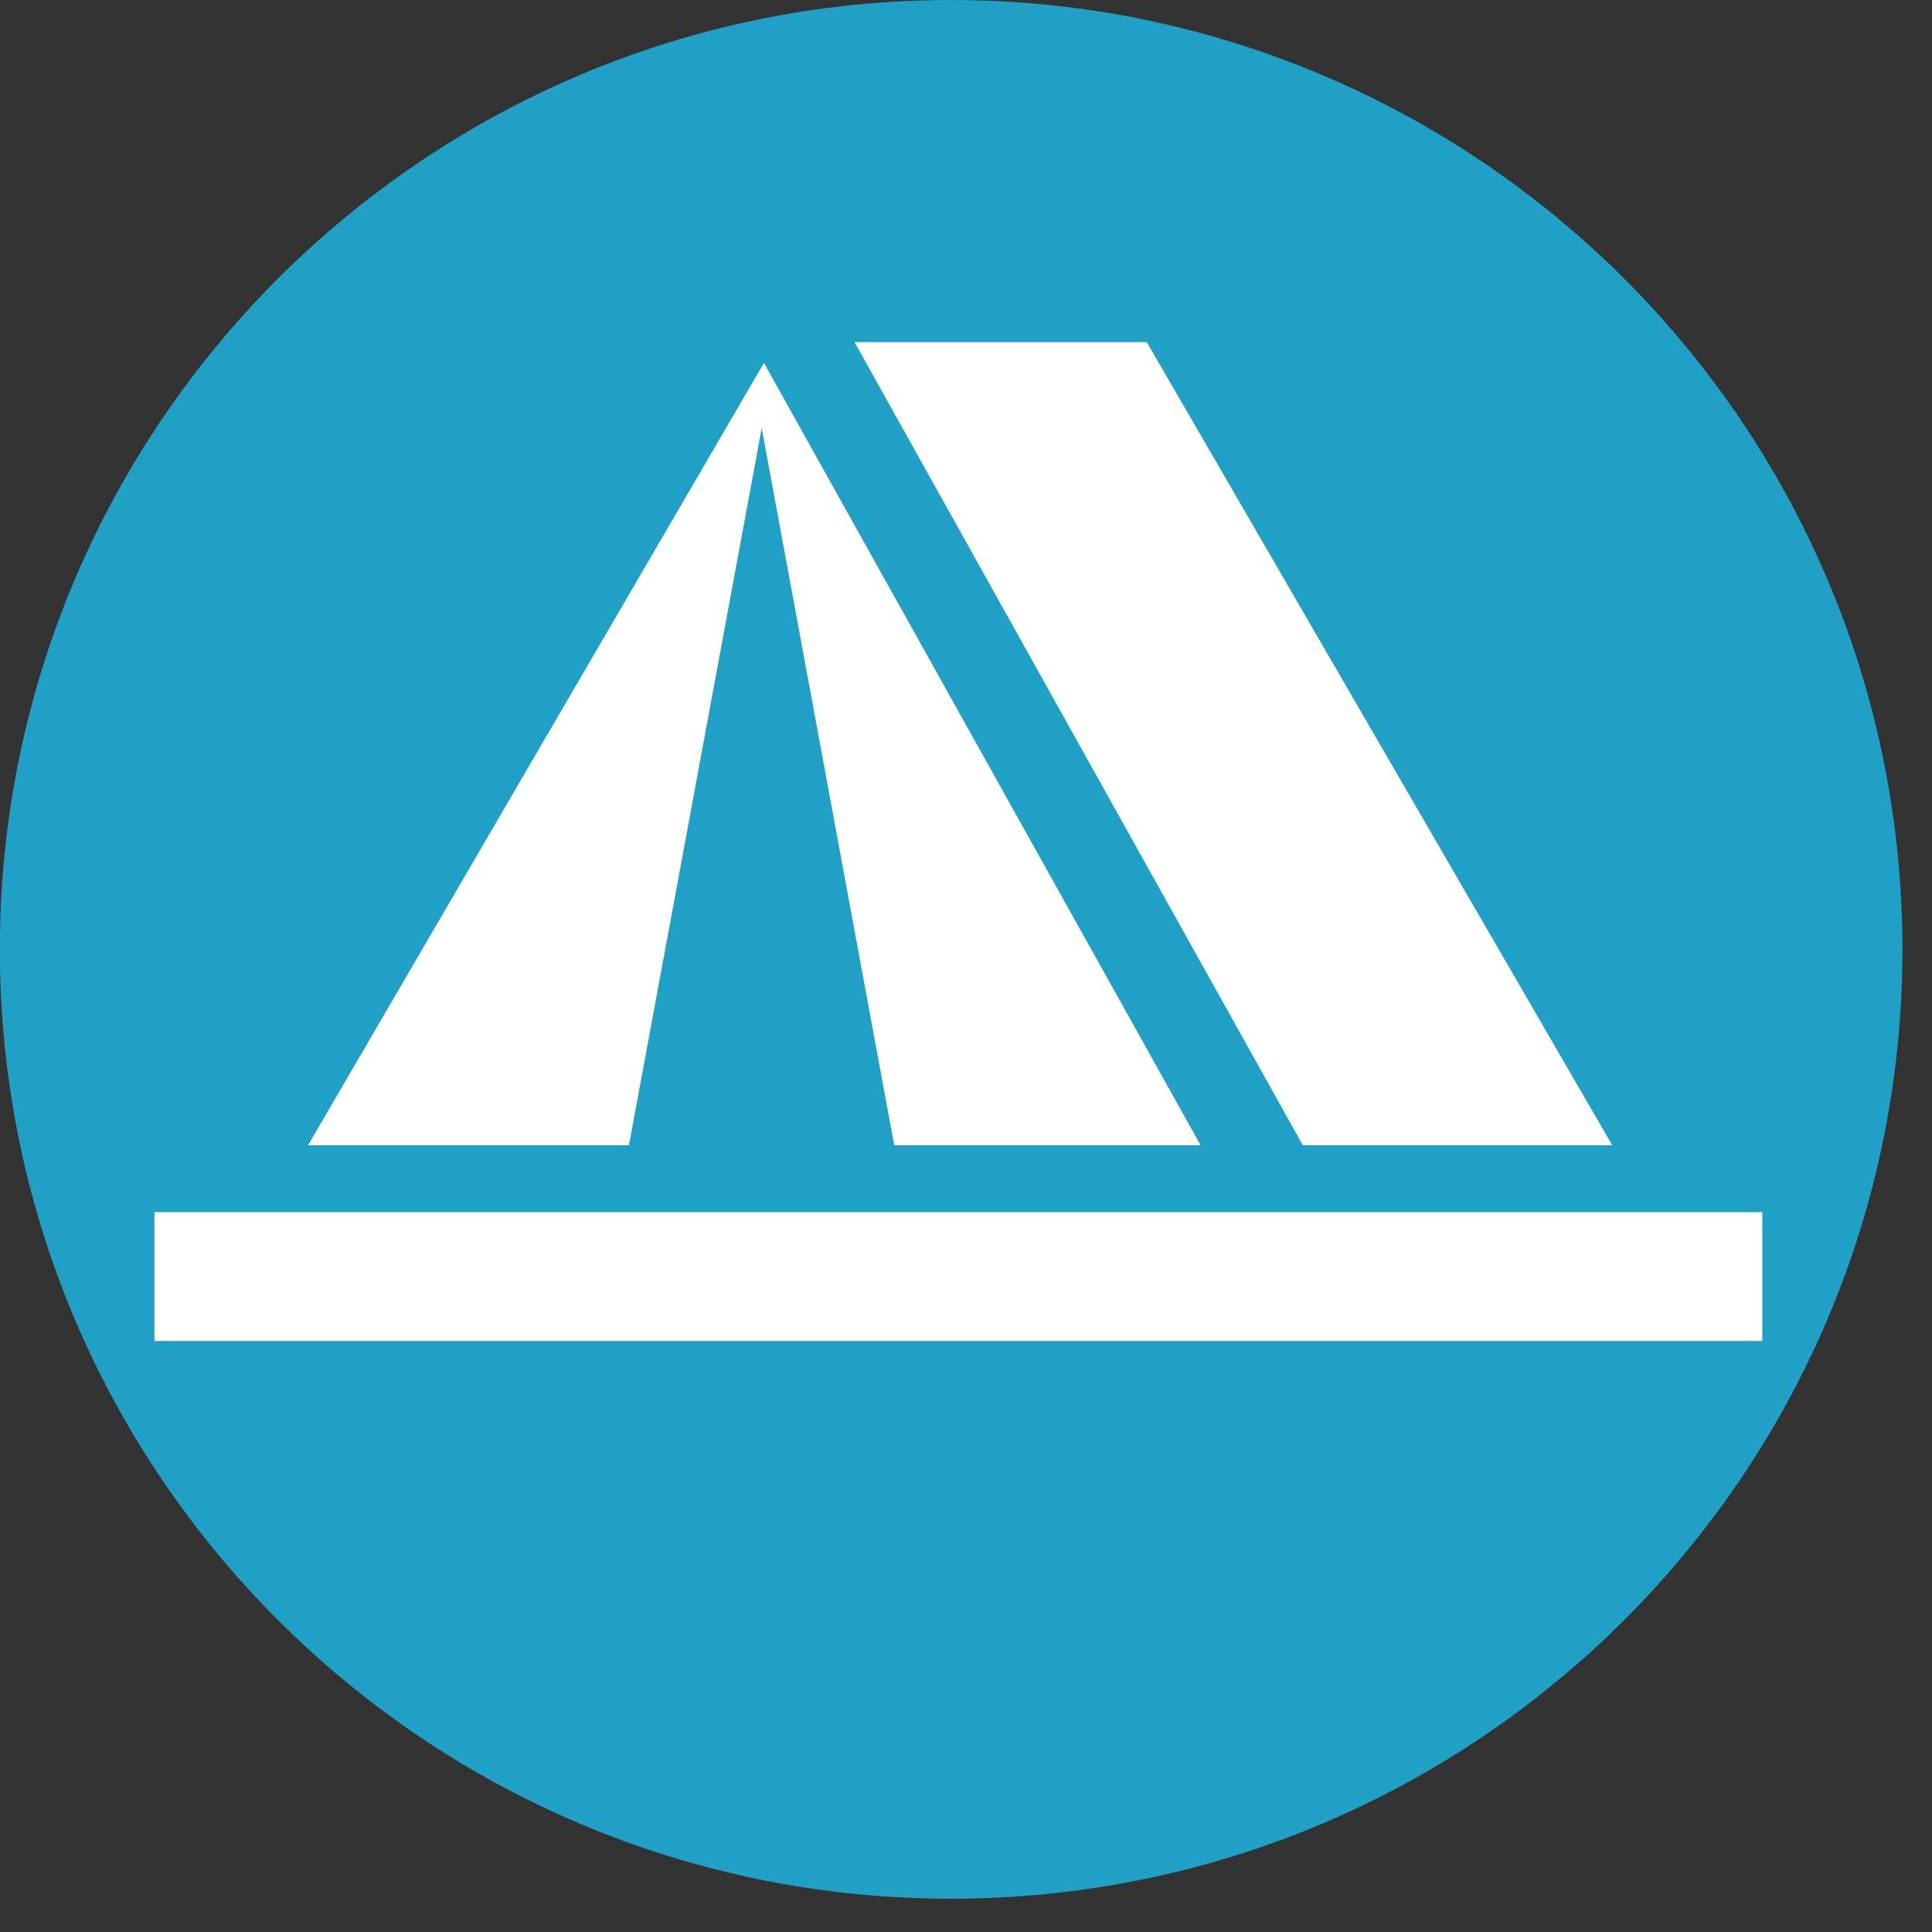
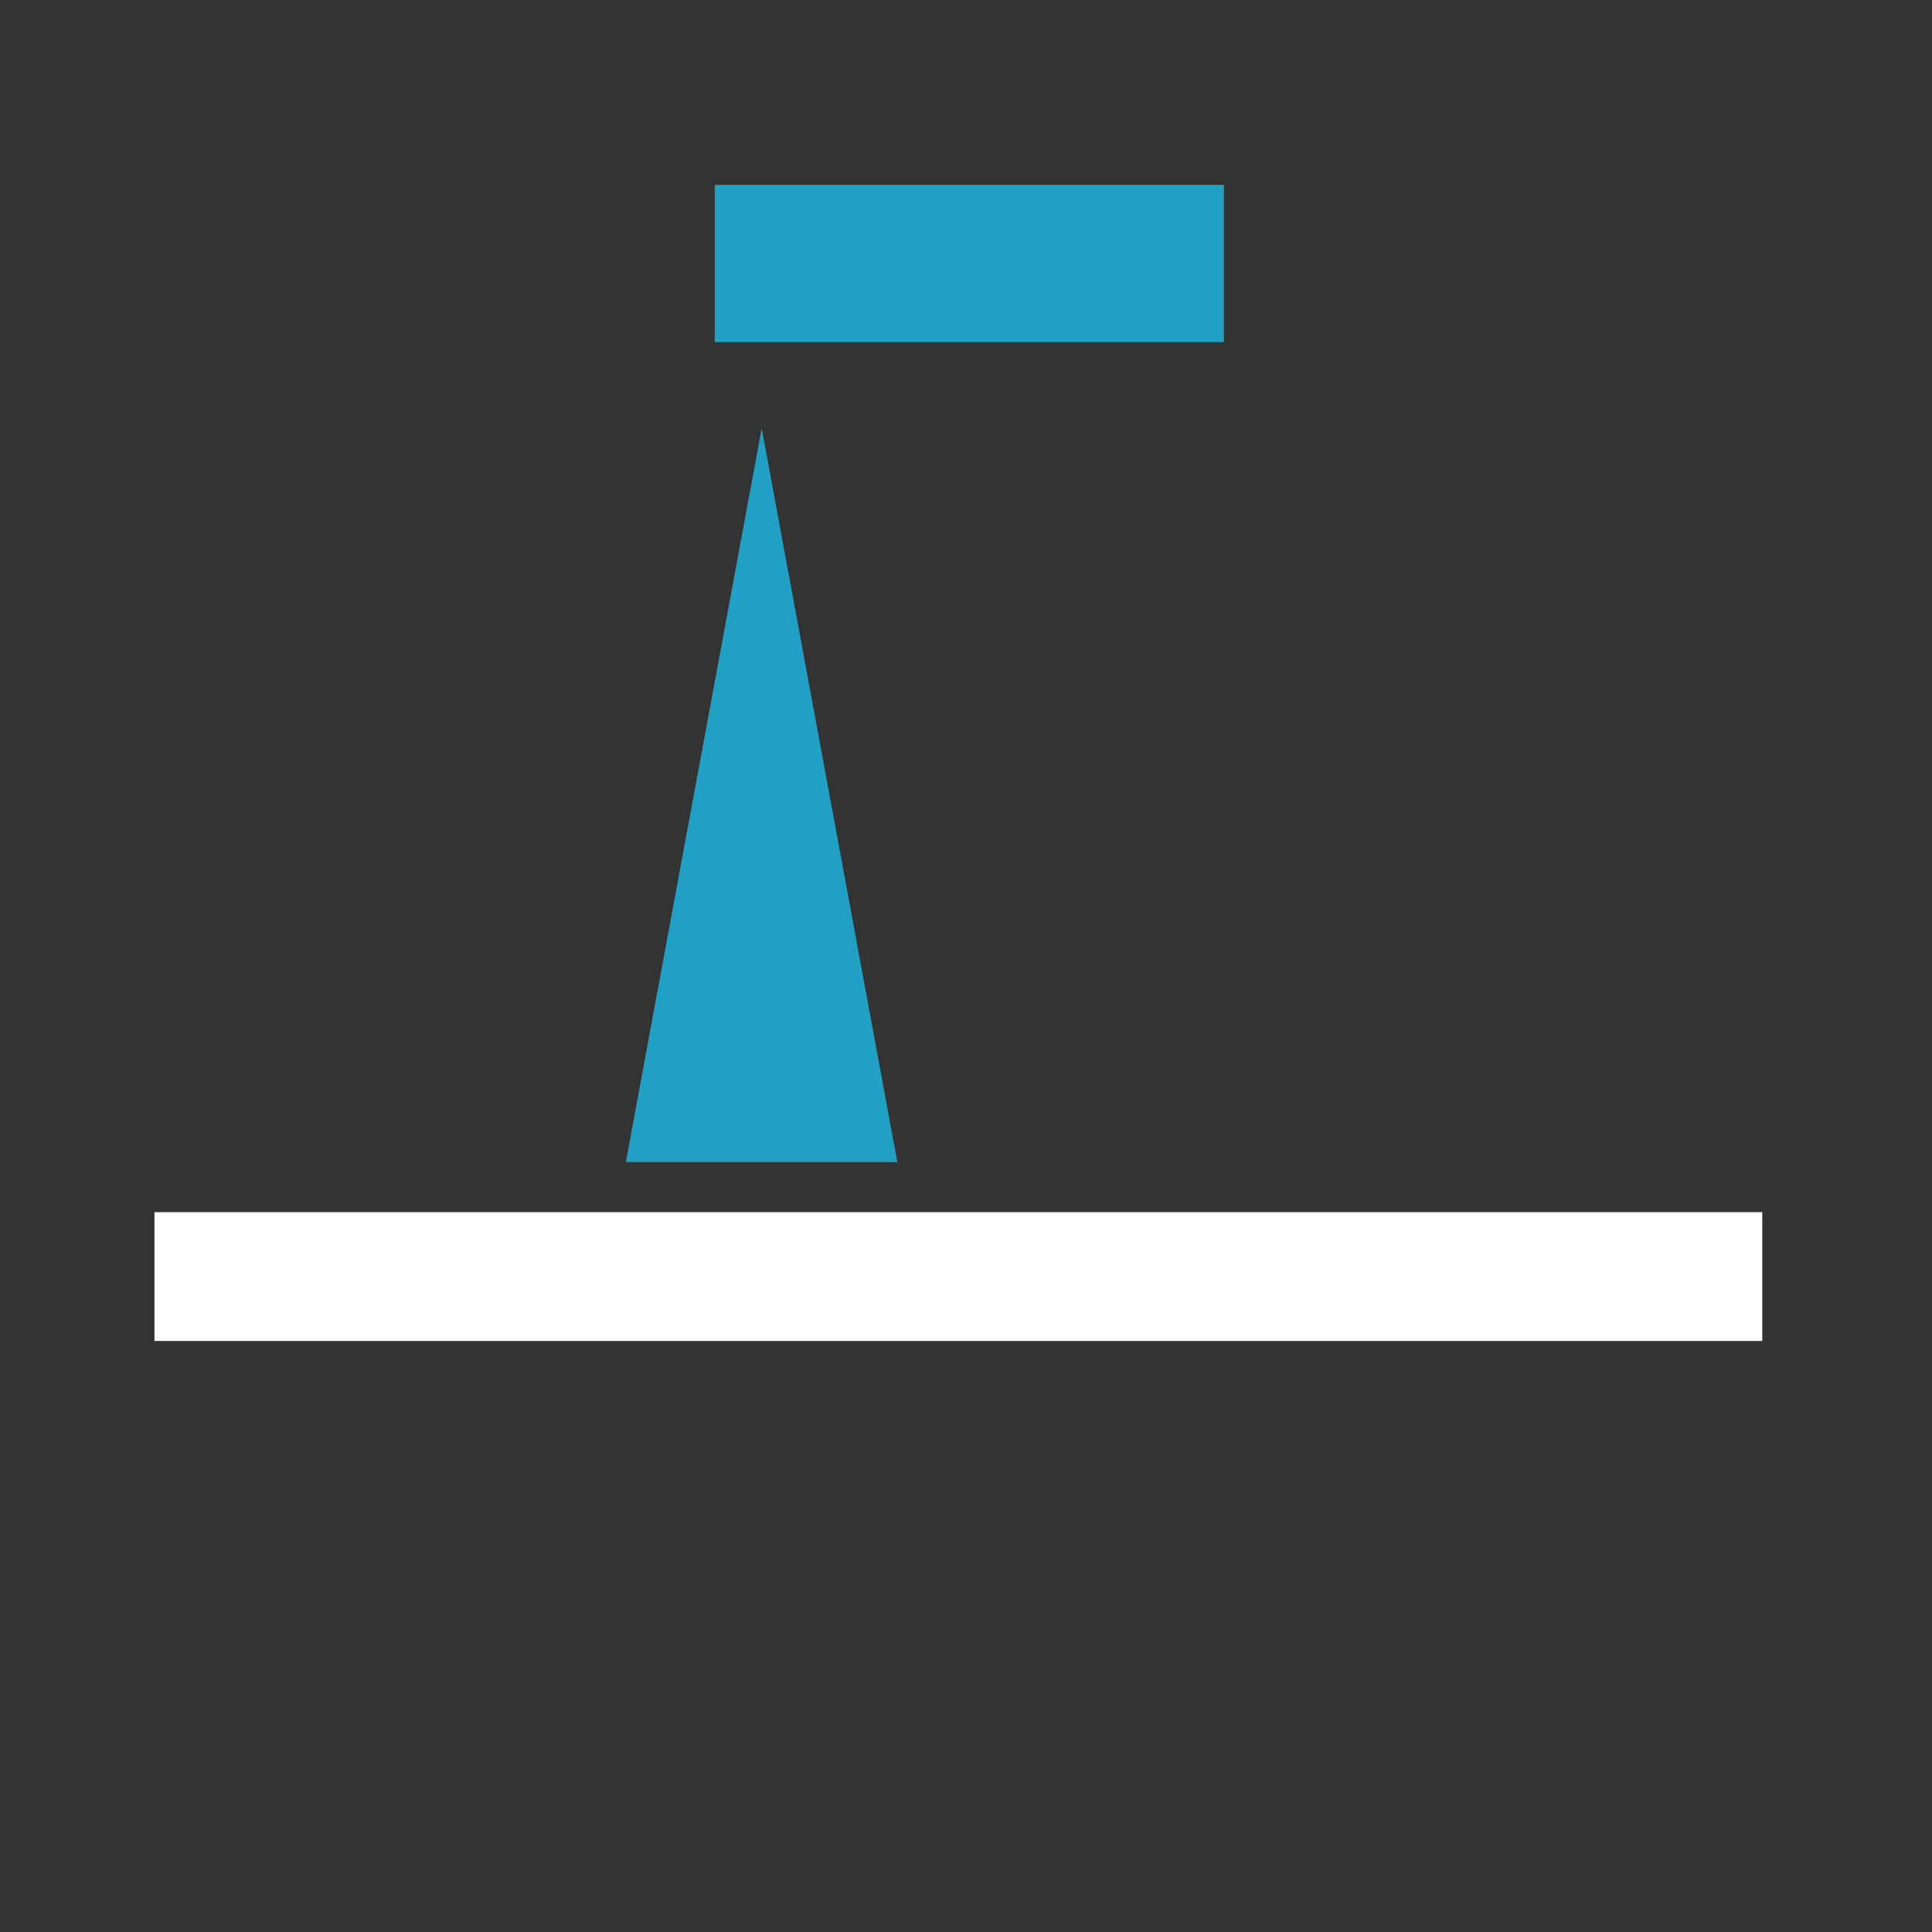
<svg xmlns="http://www.w3.org/2000/svg" width="100%" height="100%" viewBox="0 0 39 39" version="1.1" xml:space="preserve" style="fill-rule:evenodd;clip-rule:evenodd;stroke-linejoin:round;stroke-miterlimit:2;">
  <rect x="0" y="0" width="39" height="39" fill="#333333" stroke="none" />
  <g>
-     <path d="M38.403,19.166c0,10.578 -8.603,19.162 -19.206,19.162c-10.603,0 -19.2,-8.584 -19.2,-19.162c0,-10.585 8.597,-19.166 19.2,-19.166c10.603,0 19.206,8.581 19.206,19.166" style="fill:#21a0c6;fill-rule:nonzero;" />
-     <path d="M19.418,0.469l-13.2,22.65l26.328,0l-13.128,-22.65Z" style="fill:#fff;fill-rule:nonzero;" />
    <path d="M15.376,8.644l-2.743,14.815l5.481,0l-2.738,-14.815Z" style="fill:#21a0c6;fill-rule:nonzero;" />
-     <path d="M26.698,23.834l-1.573,0.878l-11.712,-20.984l1.573,-0.878l11.712,20.984Z" style="fill:#21a0c6;" />
    <rect x="3.118" y="24.469" width="32.456" height="2.6" style="fill:#fff;" />
    <rect x="14.428" y="3.731" width="10.278" height="3.175" style="fill:#21a0c6;" />
-     <rect x="17.221" y="0.469" width="5.337" height="5.644" style="fill:#21a0c6;" />
  </g>
</svg>